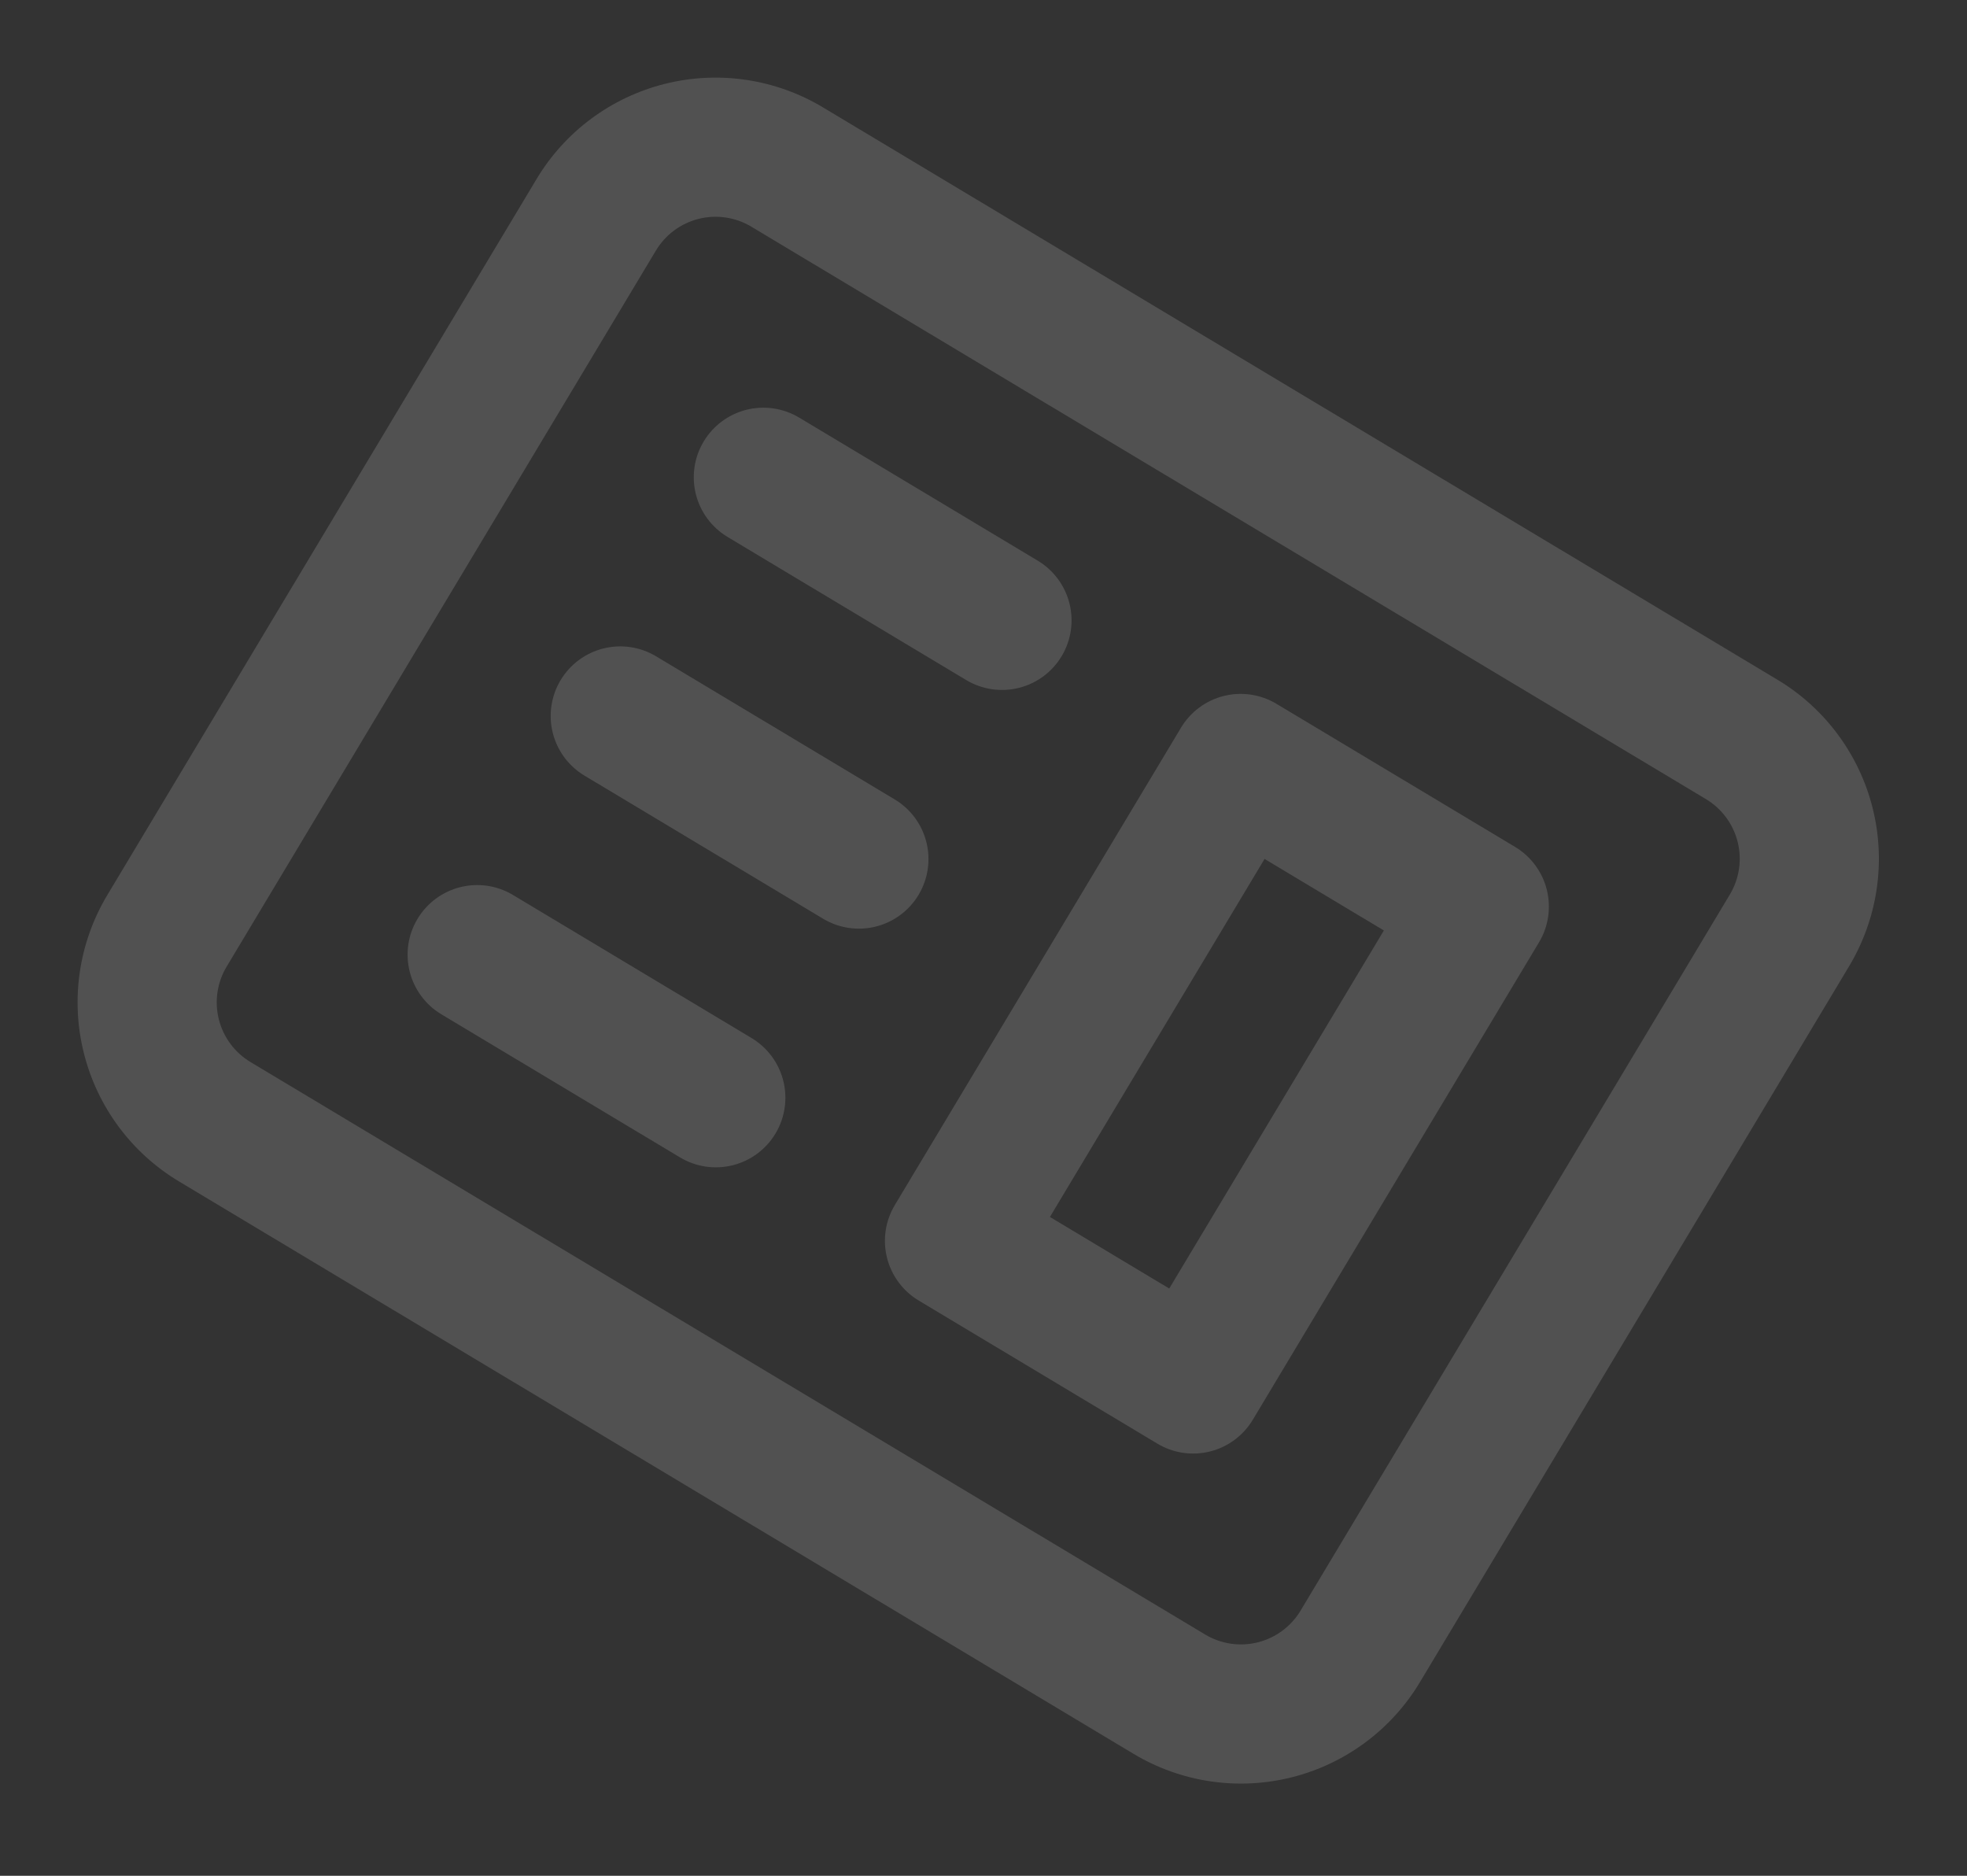
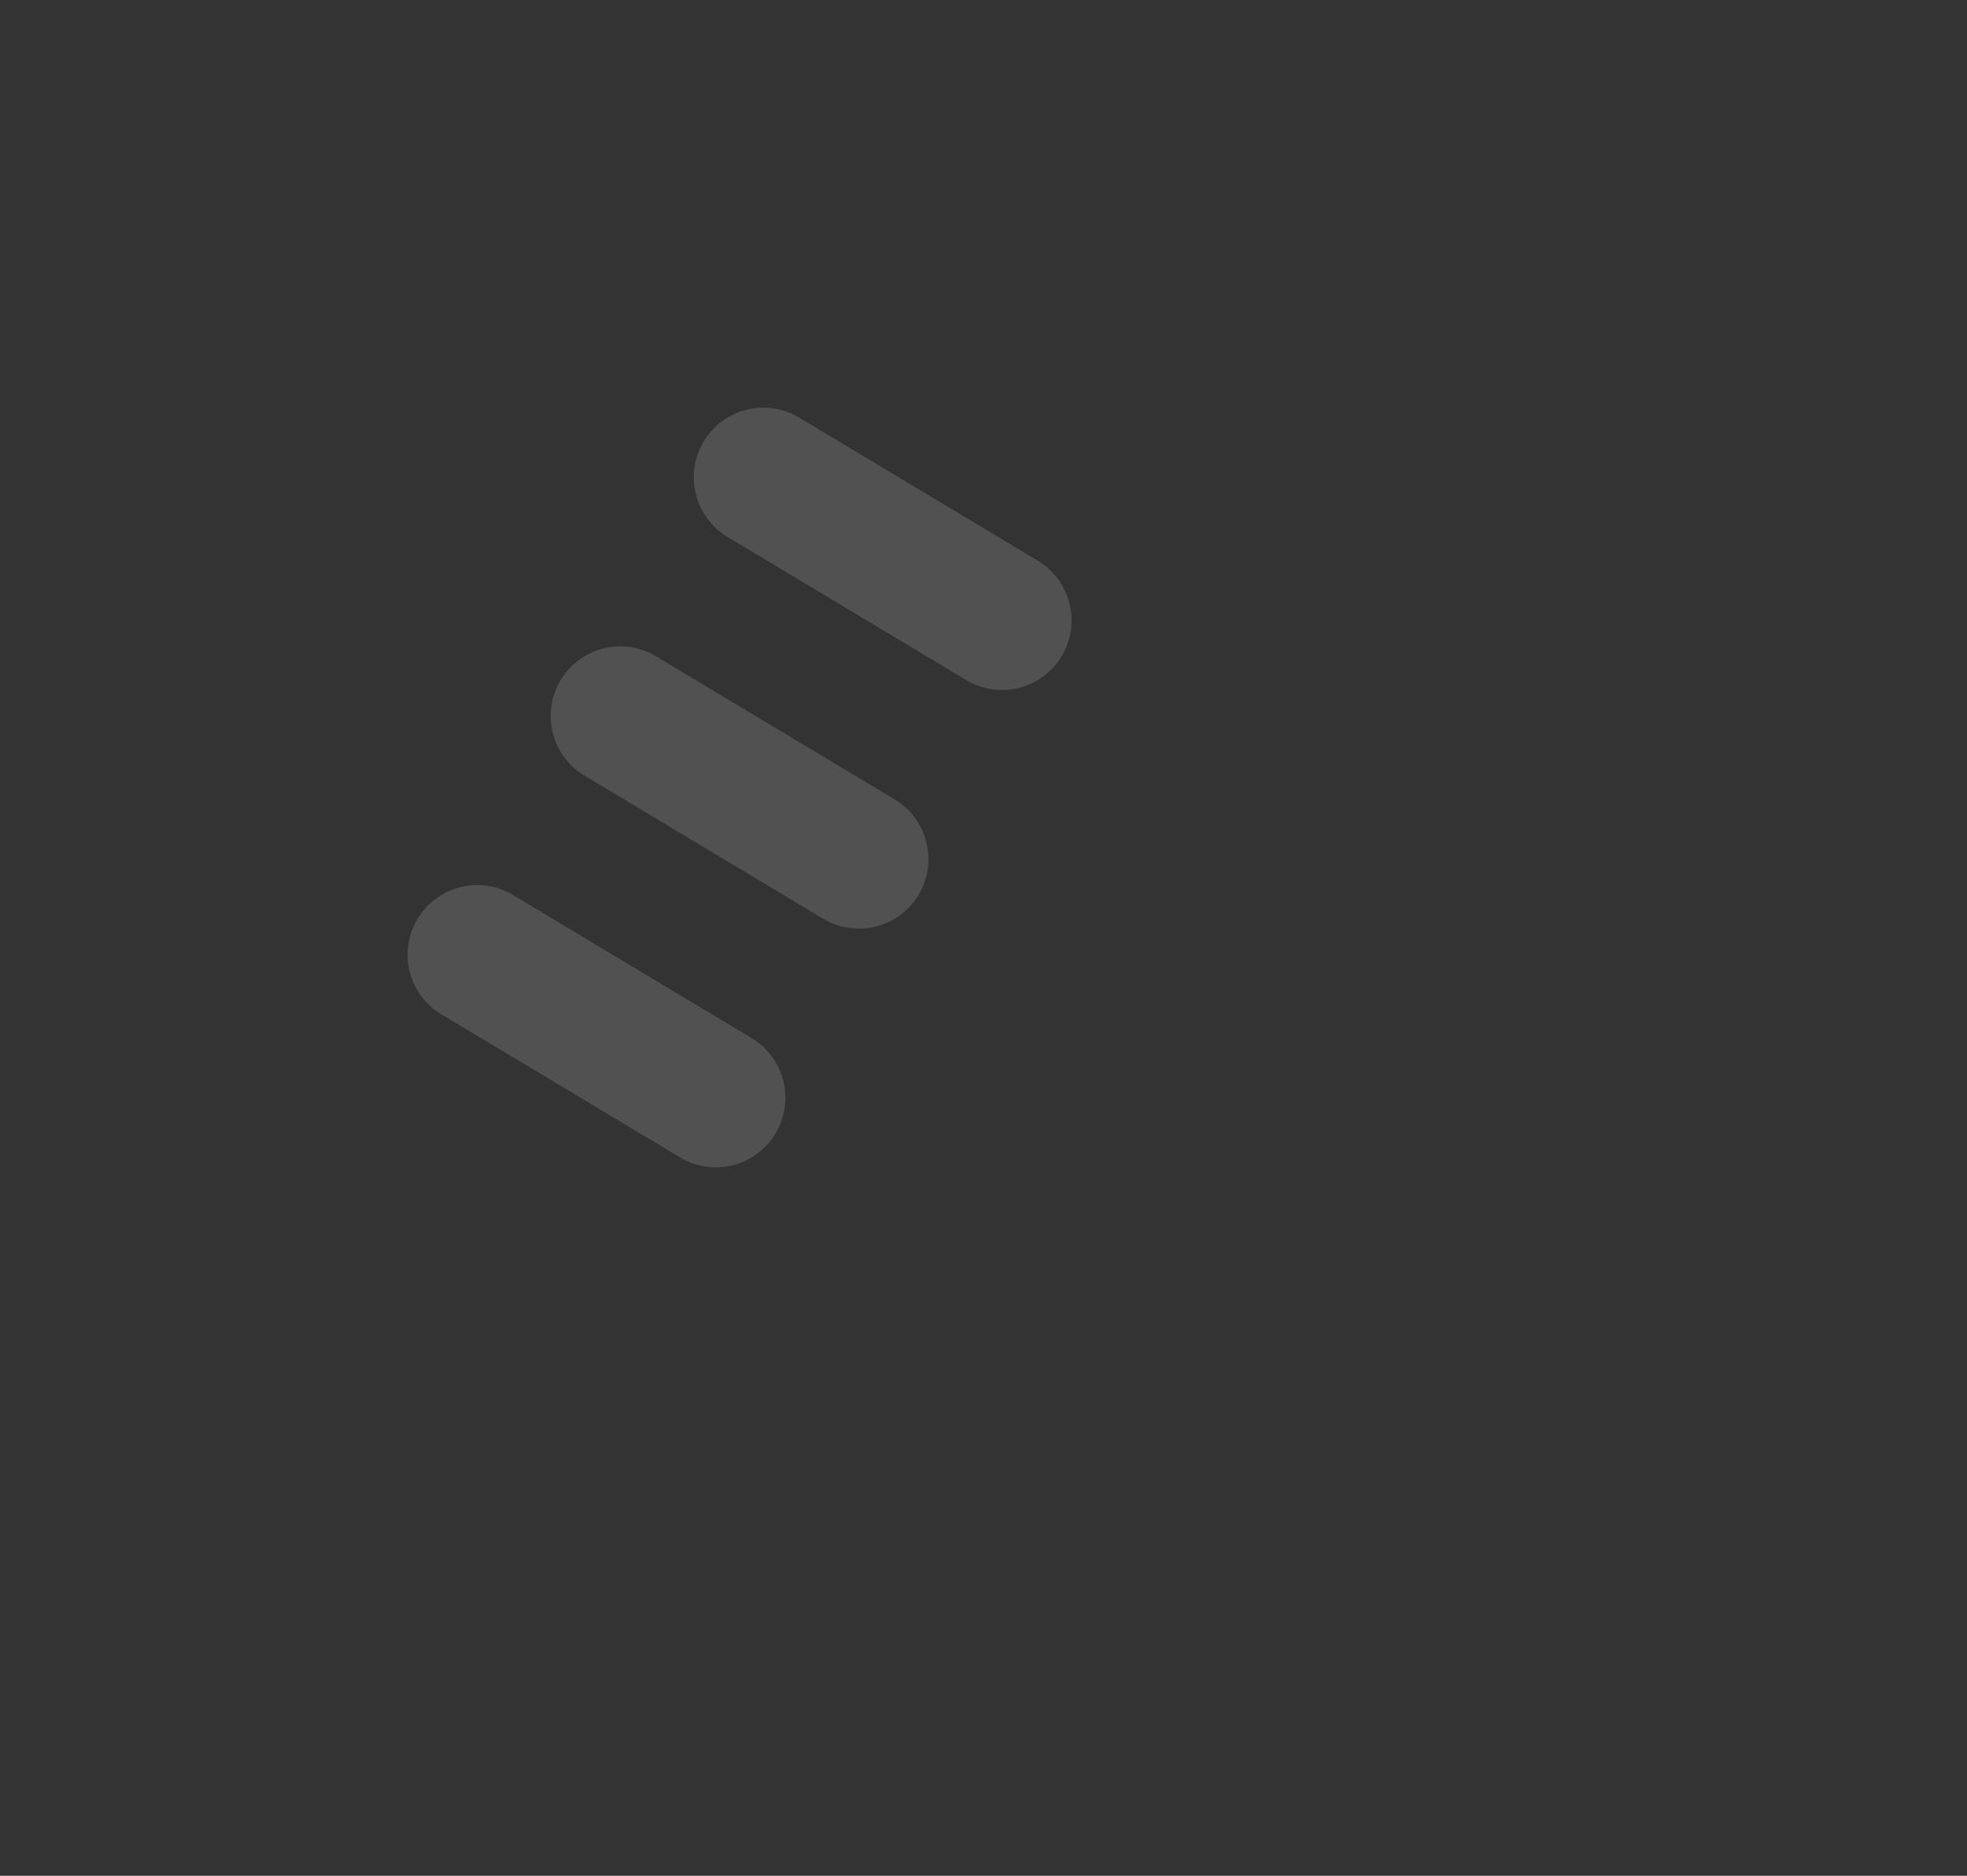
<svg xmlns="http://www.w3.org/2000/svg" width="86" height="82" viewBox="0 0 86 82" fill="none">
  <rect x="0" y="0" width="86" height="82" fill="#333333" stroke="none" />
-   <path fill-rule="evenodd" clip-rule="evenodd" d="M55.807 30.767C55.115 30.352 54.287 30.229 53.505 30.425C52.722 30.621 52.05 31.12 51.635 31.812L39.123 52.68C38.708 53.372 38.585 54.2 38.781 54.983C38.977 55.765 39.475 56.438 40.167 56.853L50.602 63.109C51.293 63.524 52.122 63.647 52.904 63.451C53.687 63.255 54.359 62.756 54.774 62.064L67.286 41.196C67.701 40.504 67.824 39.676 67.628 38.893C67.432 38.111 66.933 37.438 66.242 37.023L55.807 30.767ZM60.505 40.676L55.288 37.548L45.904 53.2L51.121 56.328L60.505 40.676Z" fill="white" fill-opacity="0.15" />
  <path d="M34.939 18.255C34.247 17.841 33.419 17.718 32.636 17.913C31.854 18.109 31.181 18.608 30.766 19.3C30.351 19.992 30.228 20.82 30.424 21.603C30.62 22.385 31.119 23.058 31.811 23.473L42.245 29.729C42.937 30.143 43.765 30.266 44.547 30.07C45.33 29.875 46.003 29.376 46.417 28.684C46.832 27.992 46.955 27.164 46.759 26.381C46.563 25.599 46.065 24.926 45.373 24.511L34.939 18.255ZM28.683 28.69C27.991 28.275 27.163 28.152 26.38 28.348C25.598 28.544 24.925 29.042 24.51 29.734C24.095 30.426 23.972 31.254 24.168 32.037C24.364 32.819 24.863 33.492 25.555 33.907L35.989 40.163C36.681 40.578 37.509 40.701 38.291 40.505C39.074 40.309 39.747 39.81 40.161 39.118C40.576 38.426 40.699 37.598 40.503 36.816C40.307 36.033 39.809 35.361 39.117 34.946L28.683 28.69ZM18.254 40.169C18.669 39.477 19.341 38.978 20.124 38.782C20.907 38.586 21.735 38.709 22.427 39.124L32.861 45.38C33.553 45.795 34.051 46.467 34.247 47.25C34.443 48.032 34.32 48.861 33.905 49.553C33.491 50.244 32.818 50.743 32.035 50.939C31.253 51.135 30.425 51.012 29.733 50.597L19.299 44.341C18.607 43.926 18.108 43.254 17.912 42.471C17.716 41.689 17.839 40.86 18.254 40.169Z" fill="white" fill-opacity="0.15" />
-   <path fill-rule="evenodd" clip-rule="evenodd" d="M35.977 4.692C33.902 3.448 31.417 3.079 29.07 3.666C26.722 4.254 24.704 5.75 23.46 7.826L4.692 39.128C3.447 41.204 3.078 43.689 3.666 46.036C4.254 48.384 5.75 50.402 7.825 51.646L49.562 76.67C51.638 77.915 54.123 78.284 56.47 77.696C58.818 77.108 60.836 75.612 62.08 73.537L80.848 42.234C82.093 40.158 82.462 37.673 81.874 35.326C81.286 32.978 79.79 30.96 77.715 29.716L35.977 4.692ZM74.587 34.933L32.849 9.909C32.158 9.494 31.329 9.371 30.547 9.567C29.764 9.763 29.092 10.262 28.677 10.954L9.909 42.256C9.494 42.948 9.371 43.776 9.567 44.559C9.763 45.342 10.262 46.014 10.954 46.429L52.69 71.453C53.382 71.868 54.211 71.991 54.993 71.795C55.776 71.599 56.448 71.1 56.863 70.409L75.631 39.106C76.046 38.414 76.169 37.586 75.973 36.803C75.777 36.021 75.278 35.348 74.587 34.933Z" fill="white" fill-opacity="0.15" />
</svg>